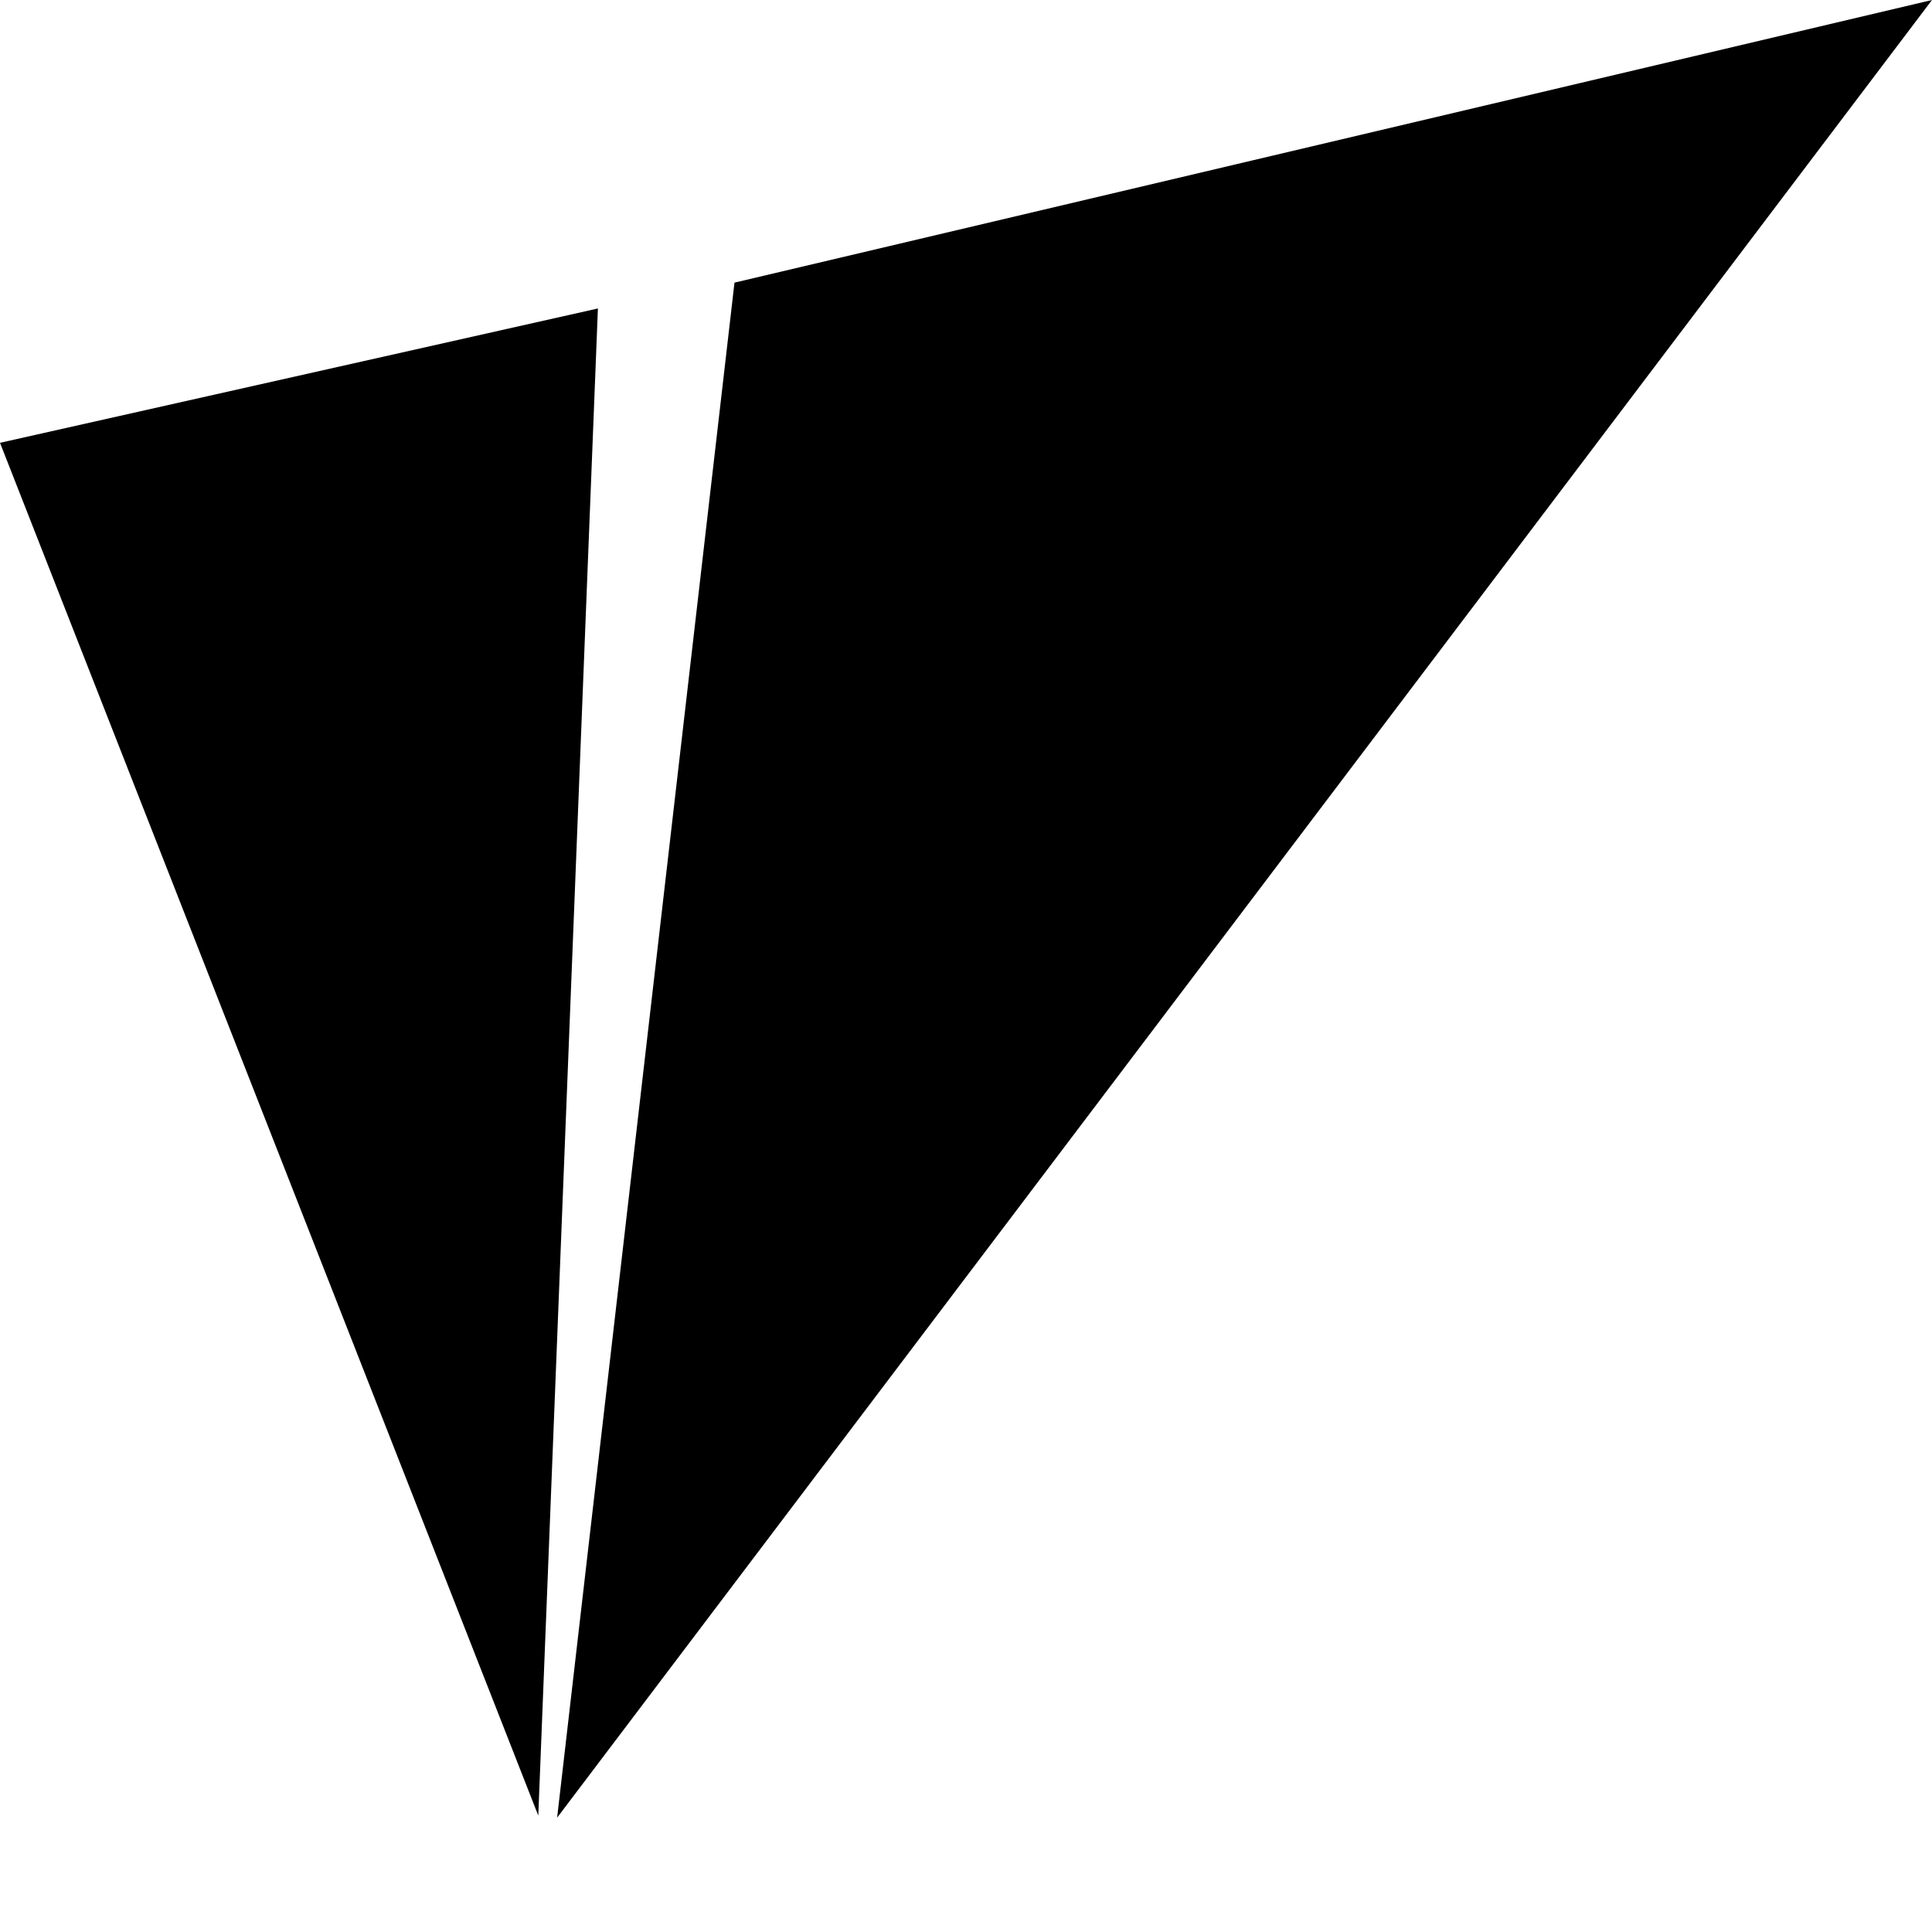
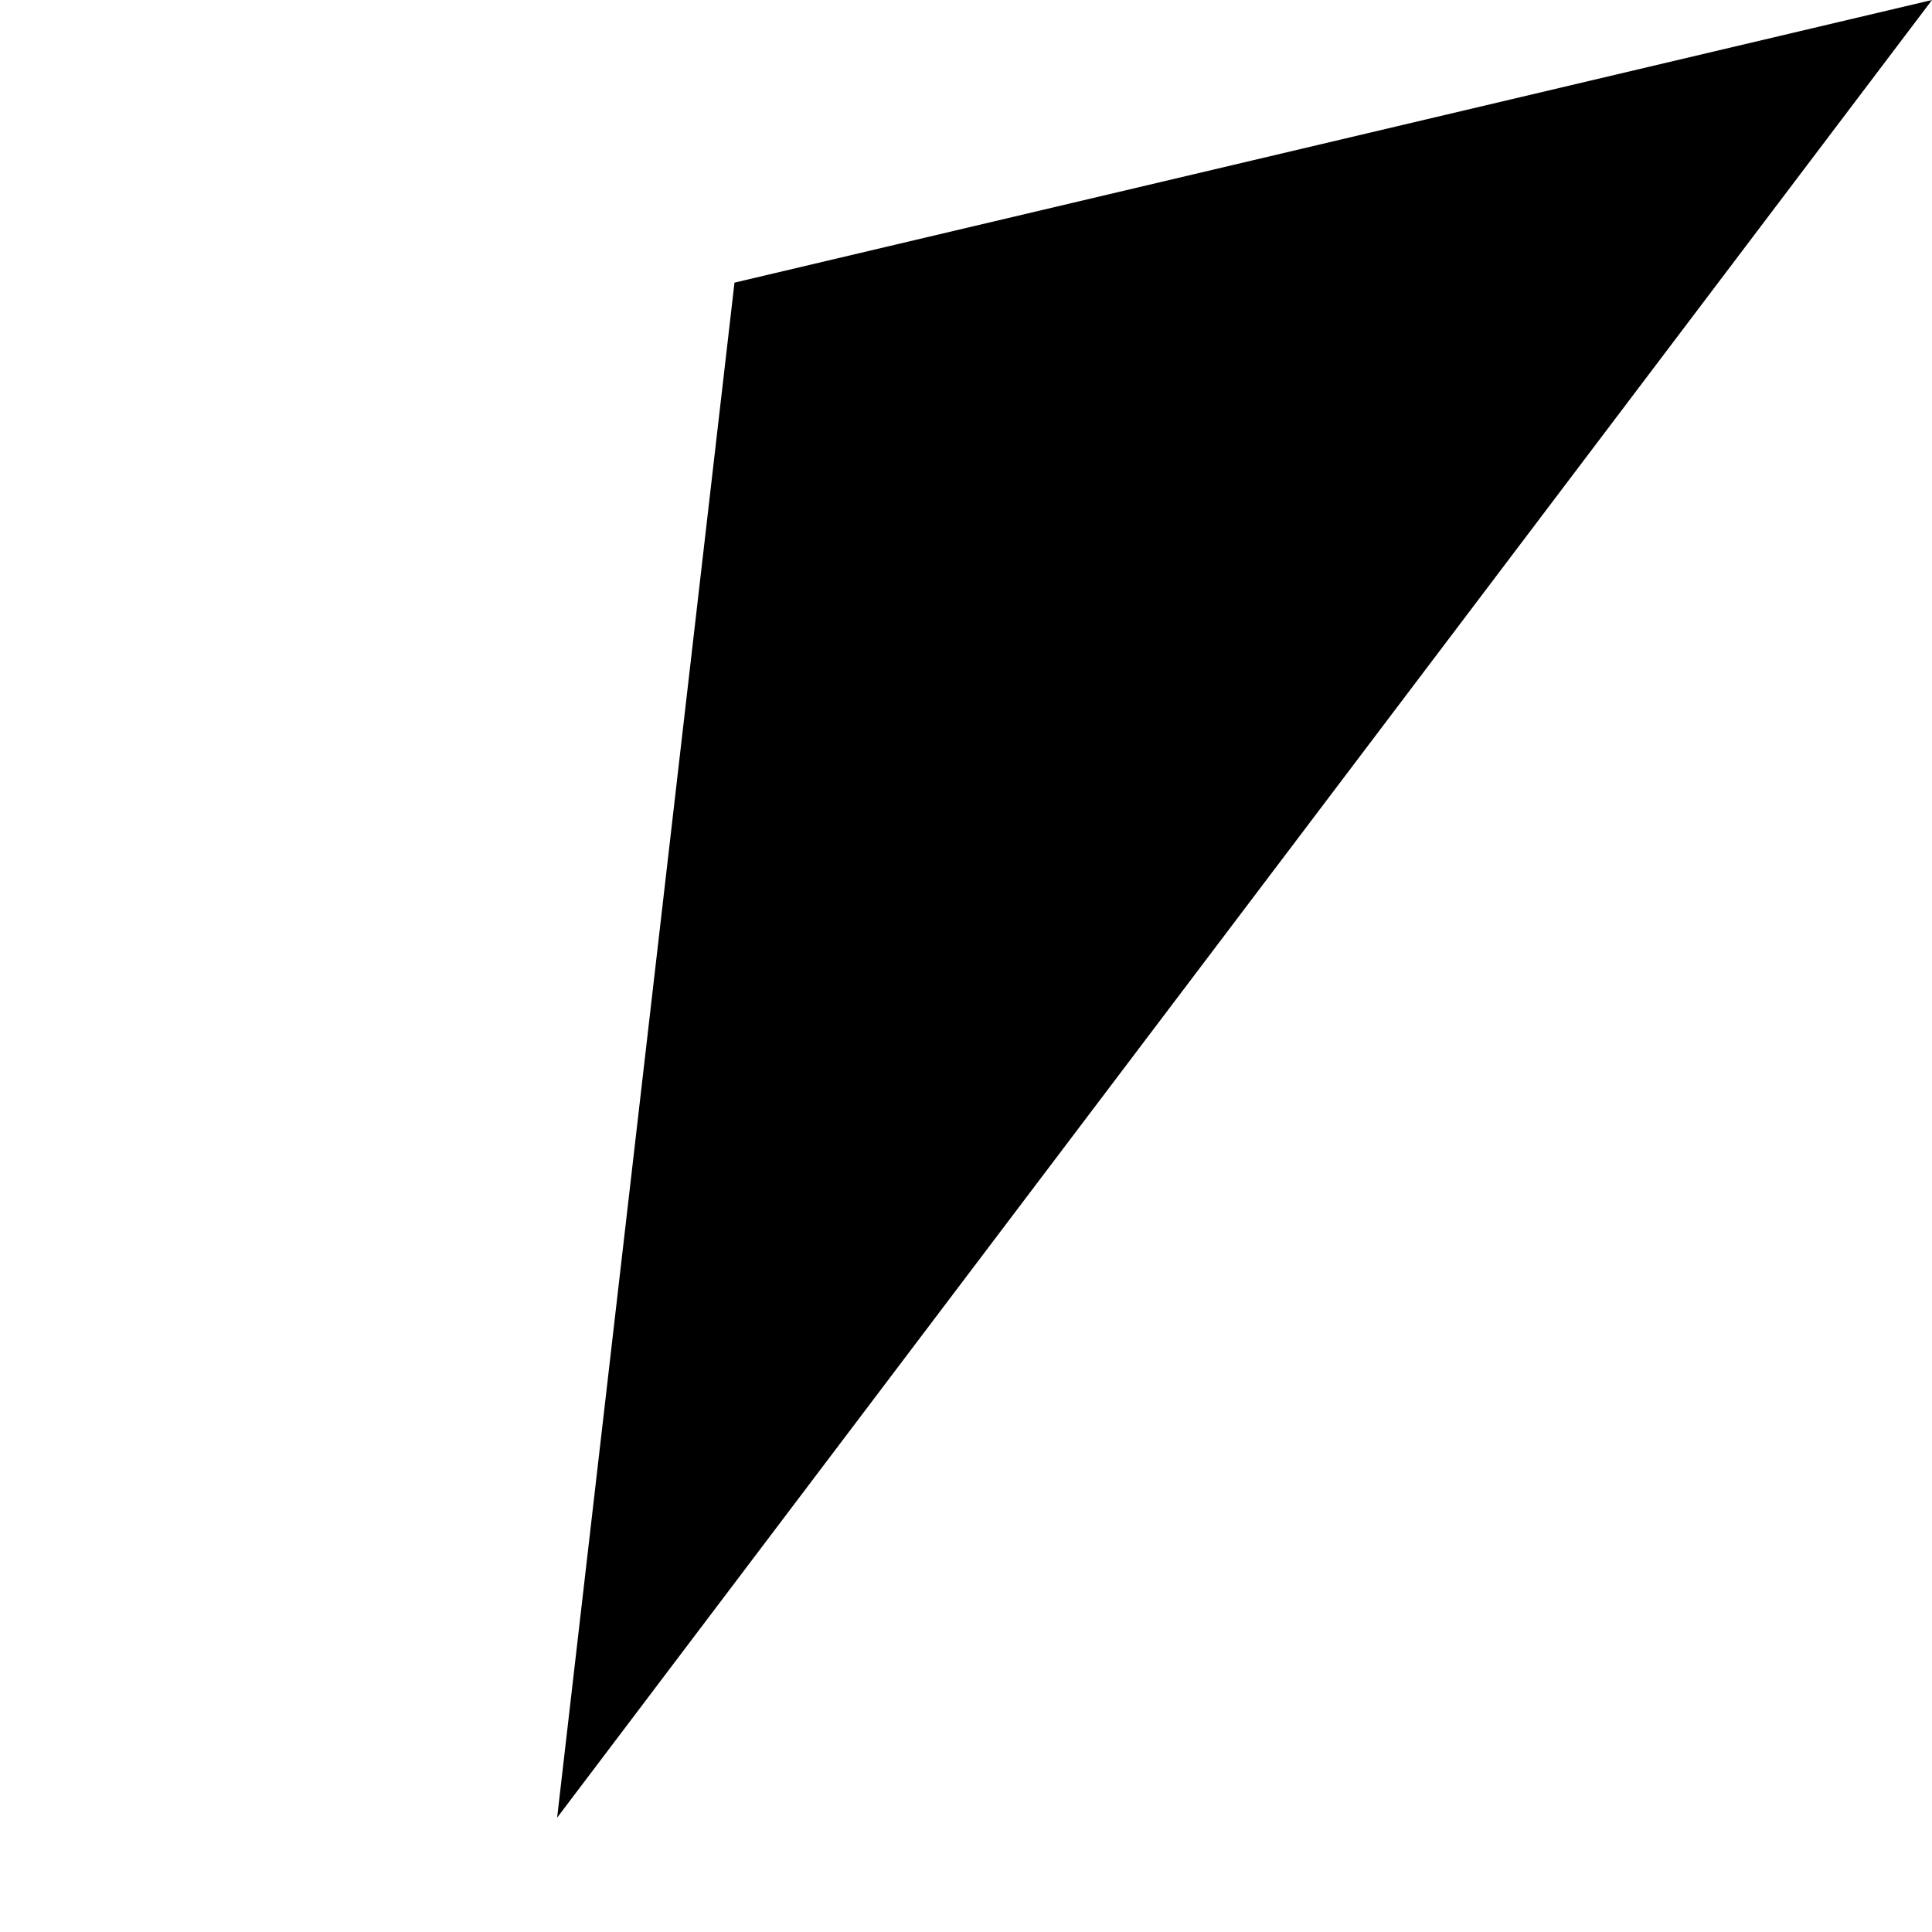
<svg xmlns="http://www.w3.org/2000/svg" width="65" height="65" viewBox="0 0 65 65" fill="none">
-   <path d="M0 14.898L18.11 61.084L20.116 10.378L0 14.898Z" fill="black" />
  <path d="M24.711 9.509L18.744 61.153L65 0L24.711 9.509Z" fill="black" />
</svg>